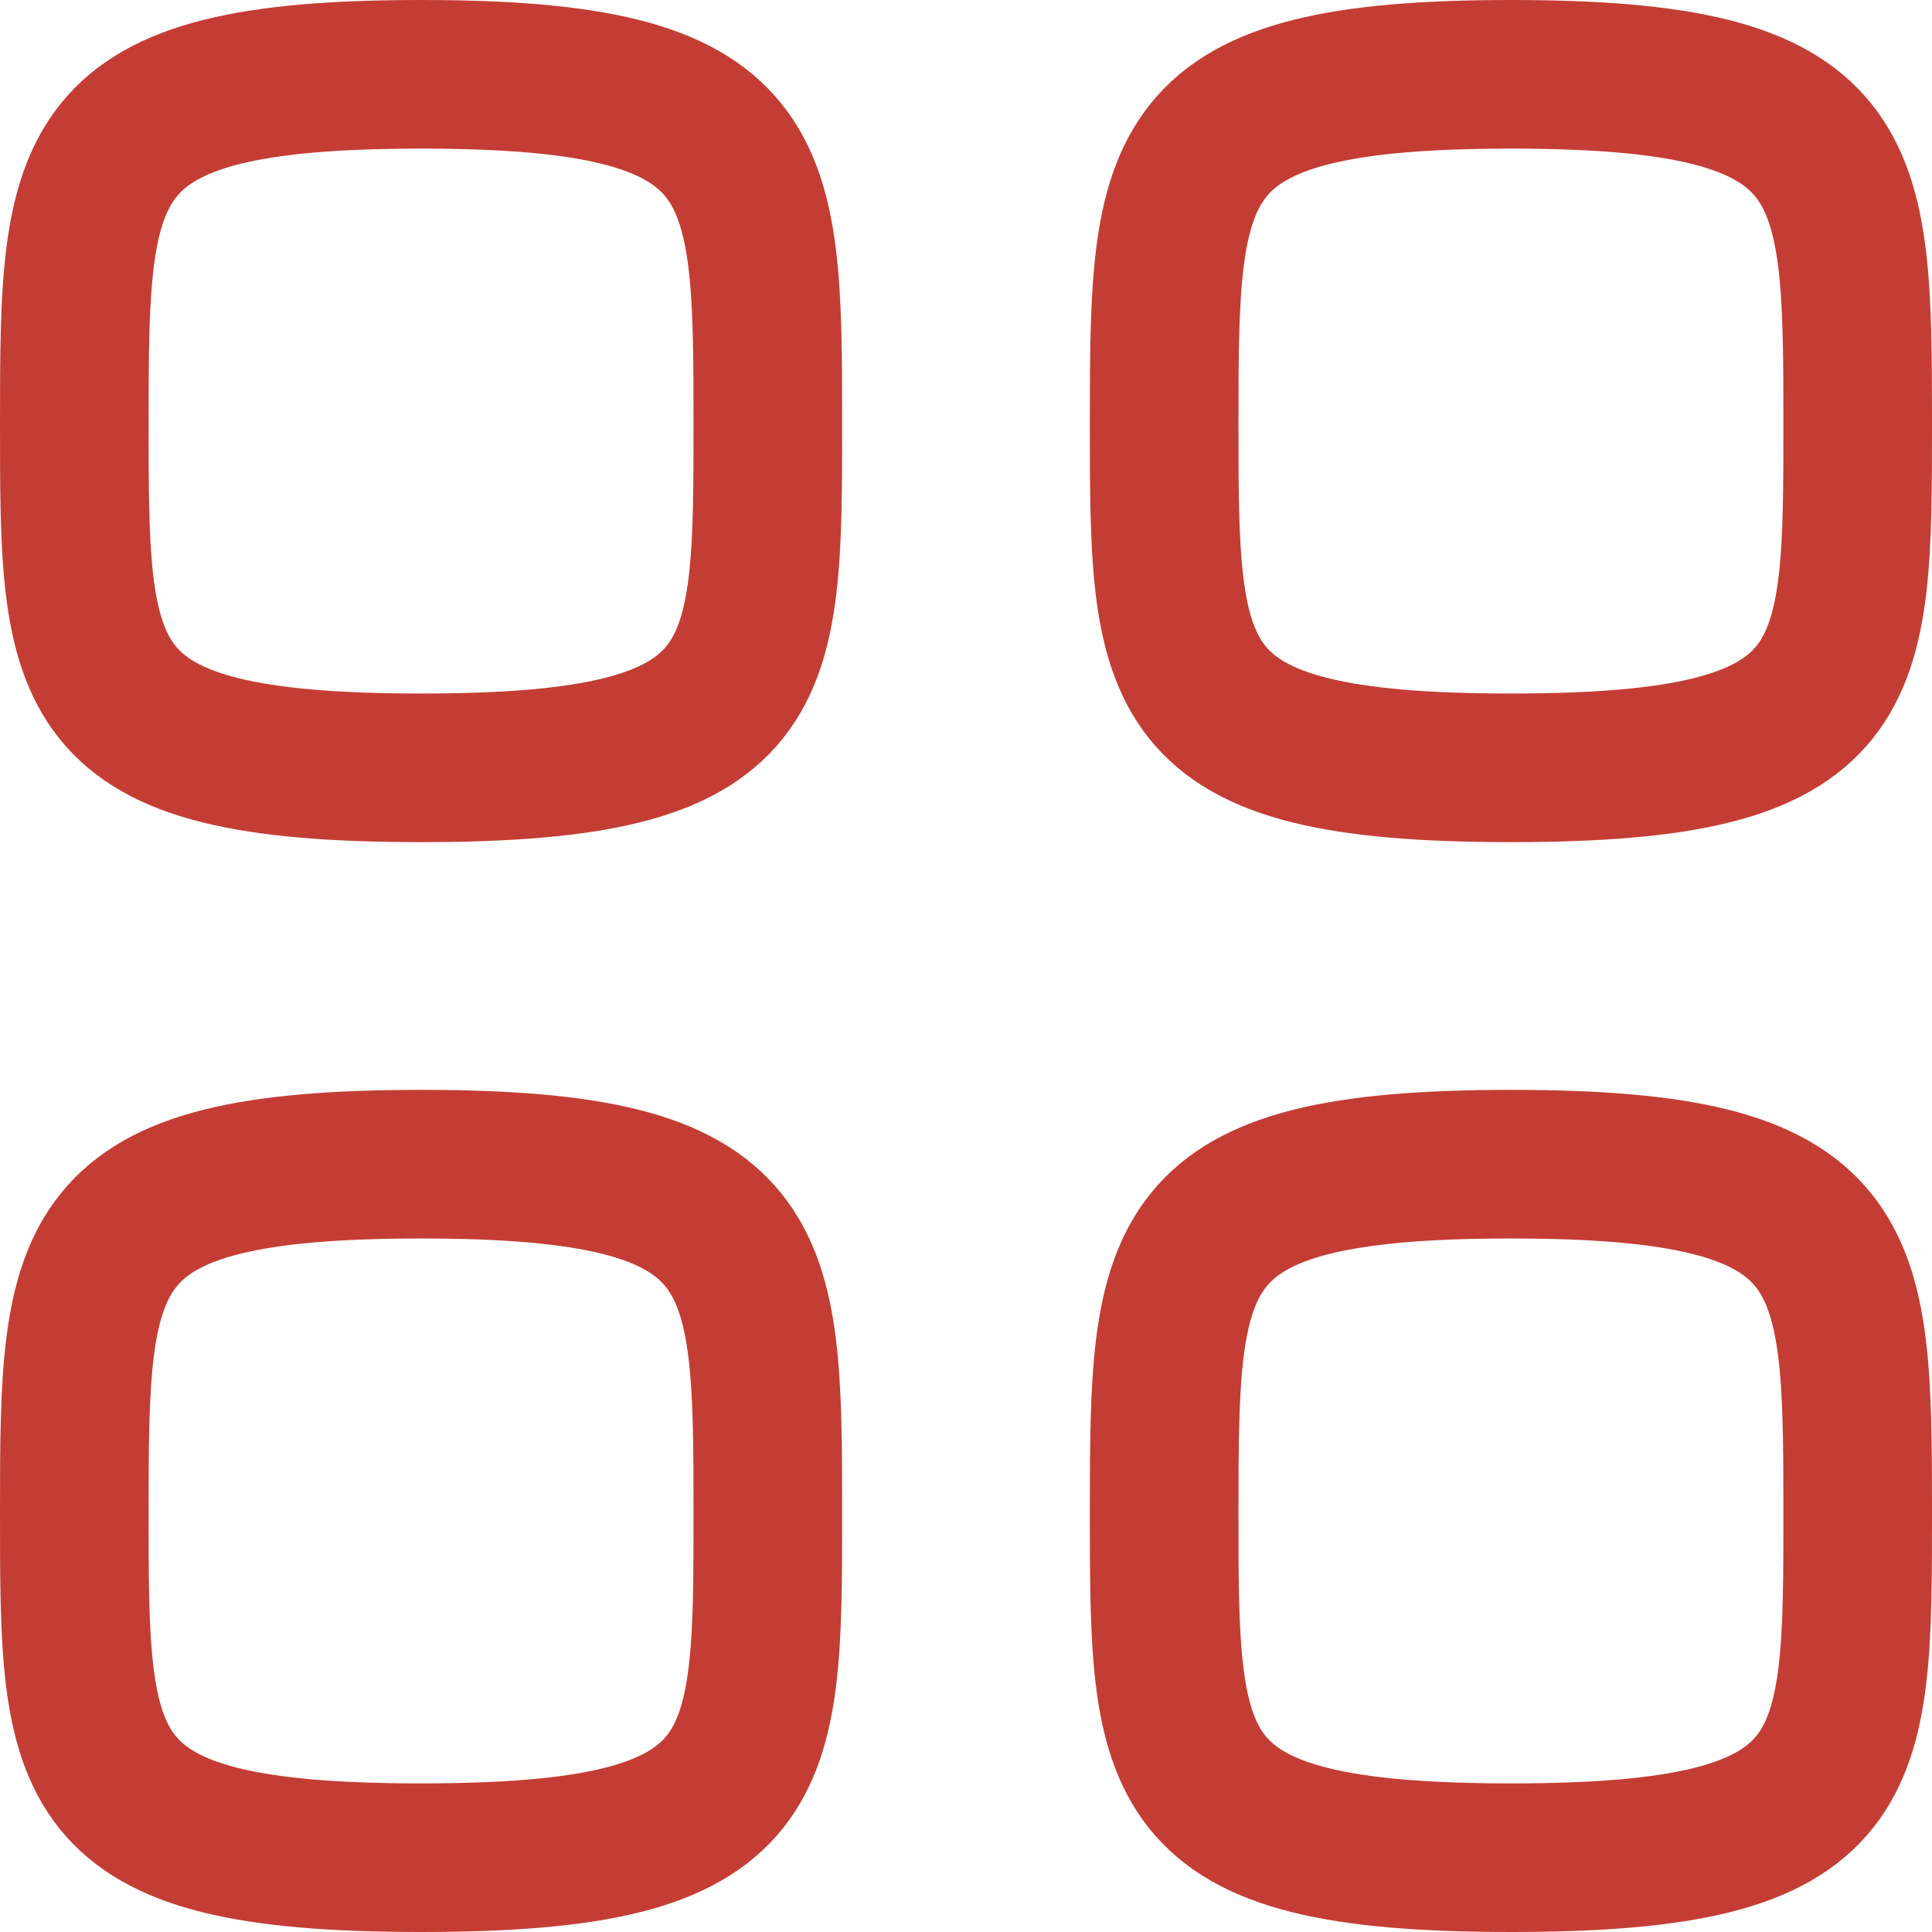
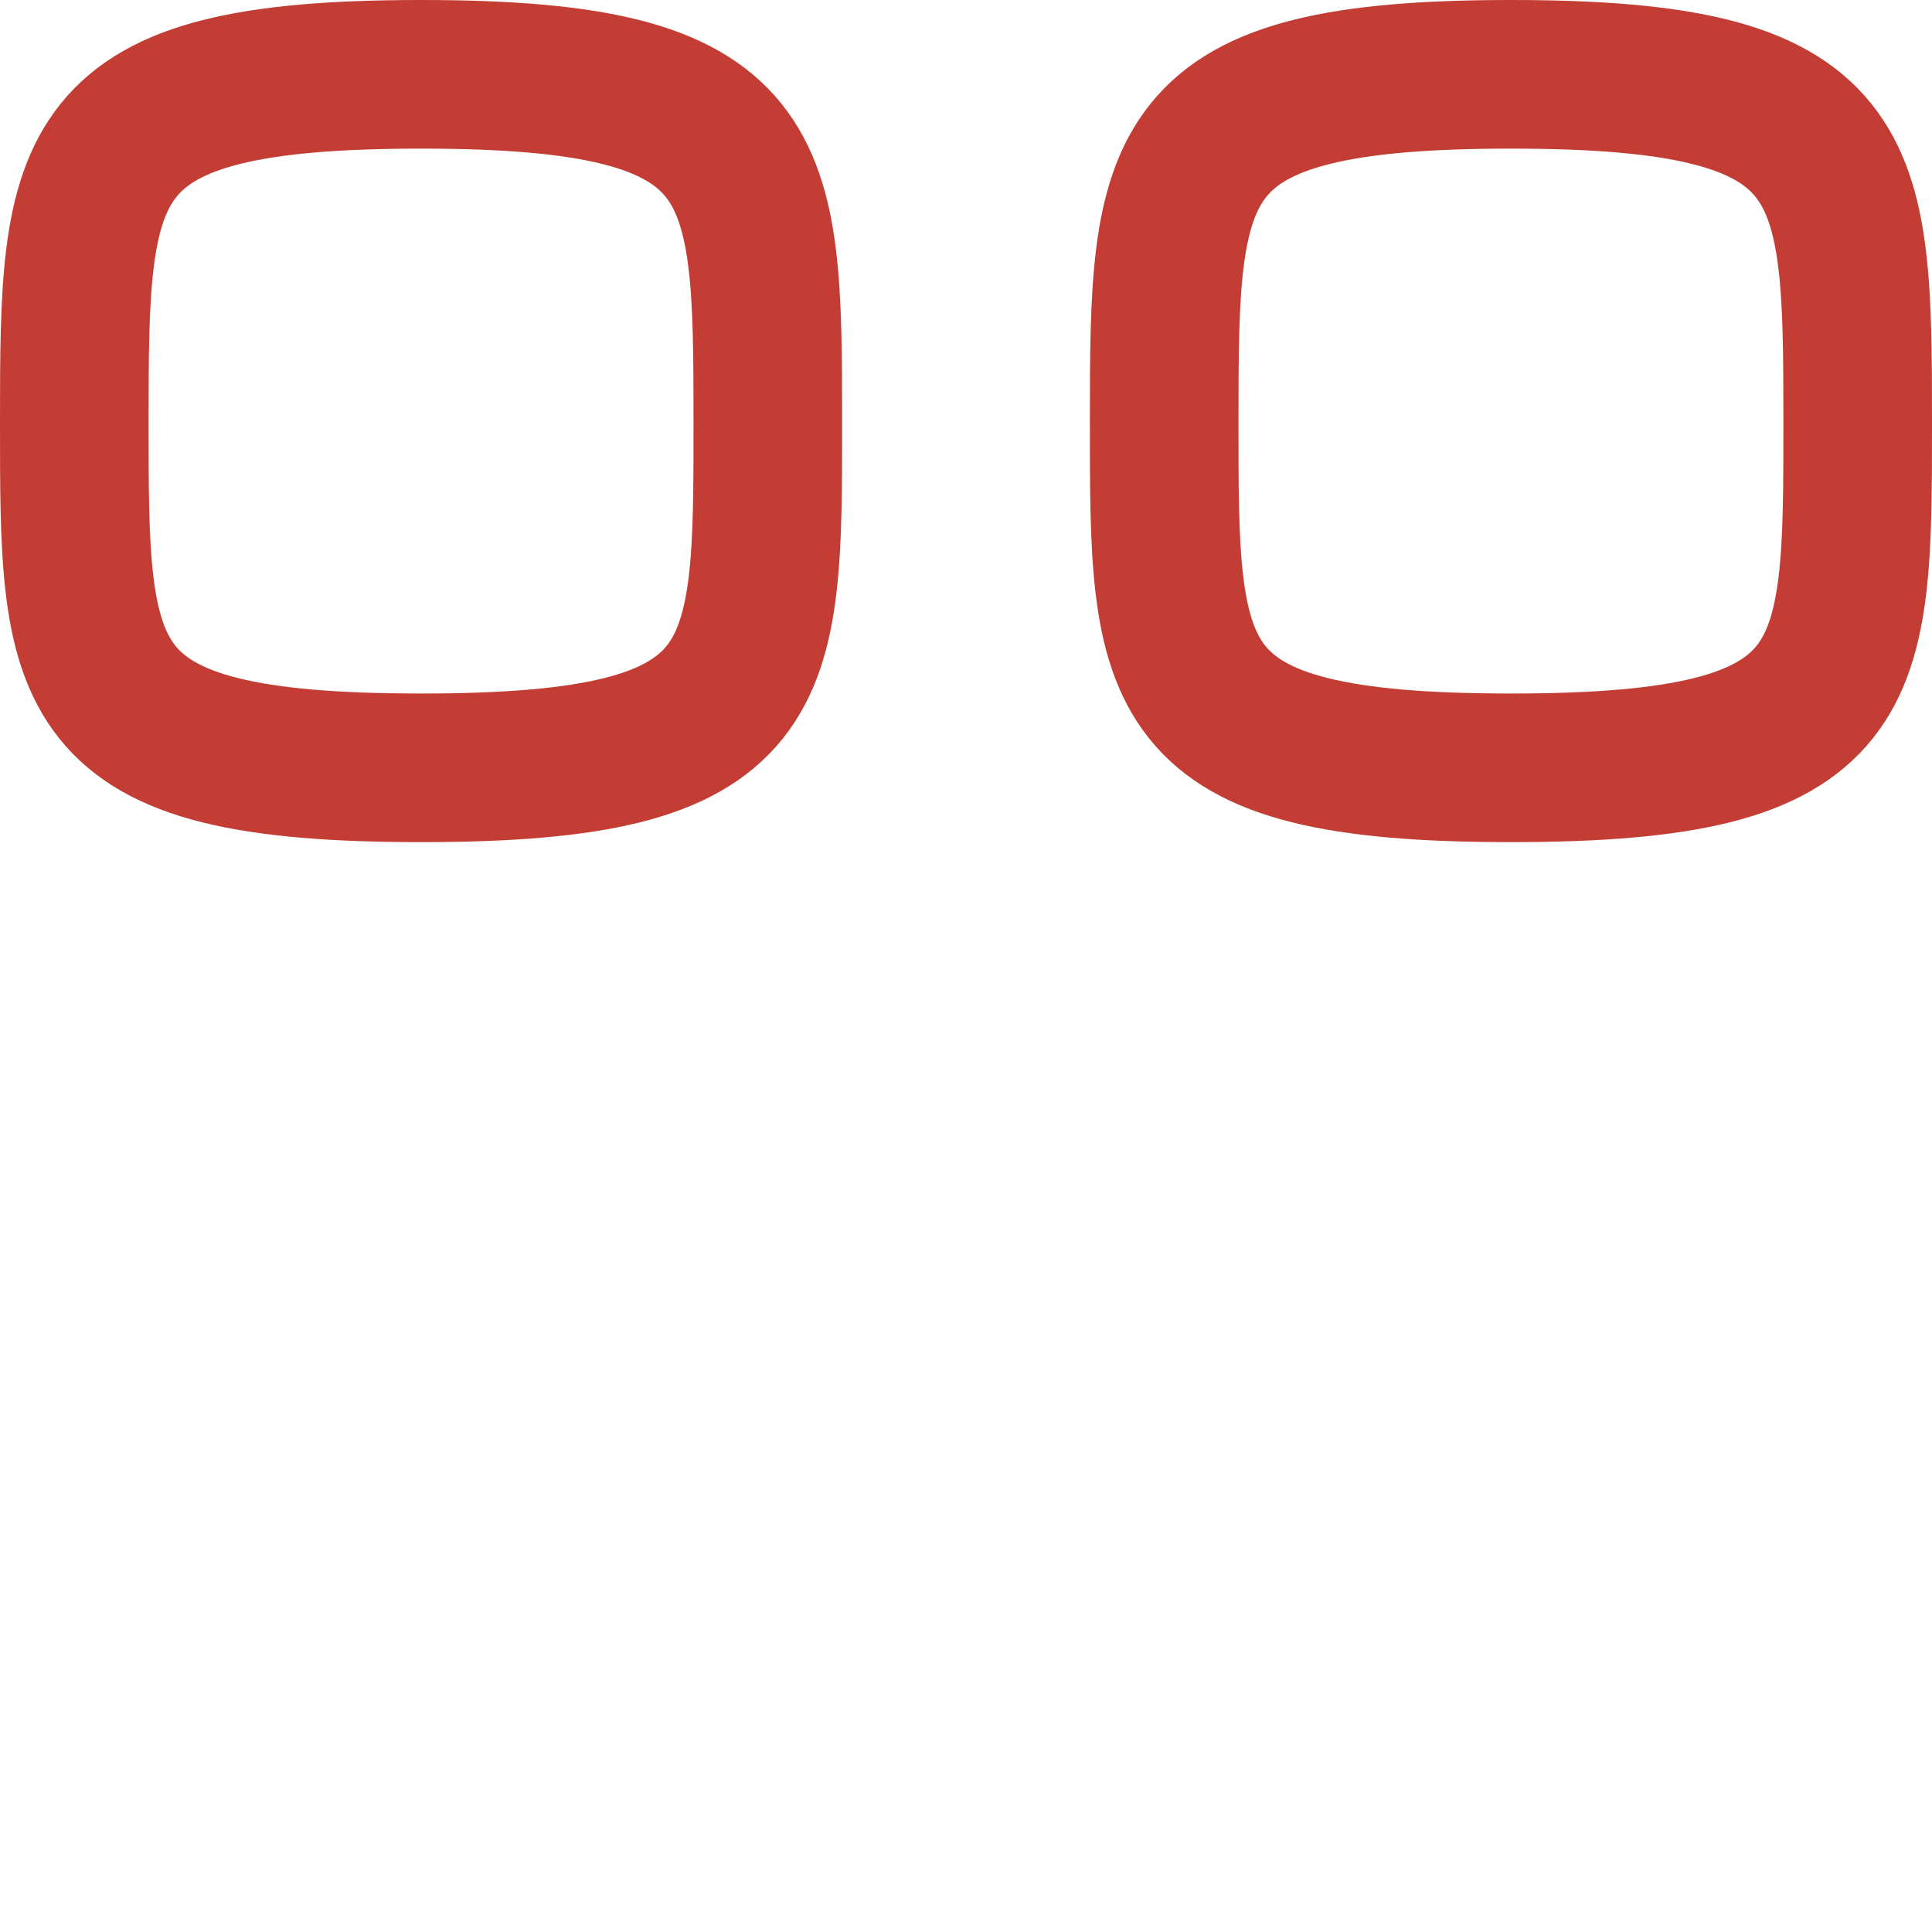
<svg xmlns="http://www.w3.org/2000/svg" width="26" height="26" viewBox="0 0 26 26" fill="none">
  <path fill-rule="evenodd" clip-rule="evenodd" d="M1 5.667C1 2.166 1.037 1 5.667 1C10.296 1 10.333 2.166 10.333 5.667C10.333 9.167 10.348 10.333 5.667 10.333C0.985 10.333 1 9.167 1 5.667Z" stroke="#C43D34" stroke-width="2" stroke-linecap="round" stroke-linejoin="round" />
  <path fill-rule="evenodd" clip-rule="evenodd" d="M15.667 5.667C15.667 2.166 15.704 1 20.333 1C24.963 1 25 2.166 25 5.667C25 9.167 25.015 10.333 20.333 10.333C15.652 10.333 15.667 9.167 15.667 5.667Z" stroke="#C43D34" stroke-width="2" stroke-linecap="round" stroke-linejoin="round" />
-   <path fill-rule="evenodd" clip-rule="evenodd" d="M1 20.333C1 16.833 1.037 15.667 5.667 15.667C10.296 15.667 10.333 16.833 10.333 20.333C10.333 23.834 10.348 25 5.667 25C0.985 25 1 23.834 1 20.333Z" stroke="#C43D34" stroke-width="2" stroke-linecap="round" stroke-linejoin="round" />
-   <path fill-rule="evenodd" clip-rule="evenodd" d="M15.667 20.333C15.667 16.833 15.704 15.667 20.333 15.667C24.963 15.667 25 16.833 25 20.333C25 23.834 25.015 25 20.333 25C15.652 25 15.667 23.834 15.667 20.333Z" stroke="#C43D34" stroke-width="2" stroke-linecap="round" stroke-linejoin="round" />
</svg>